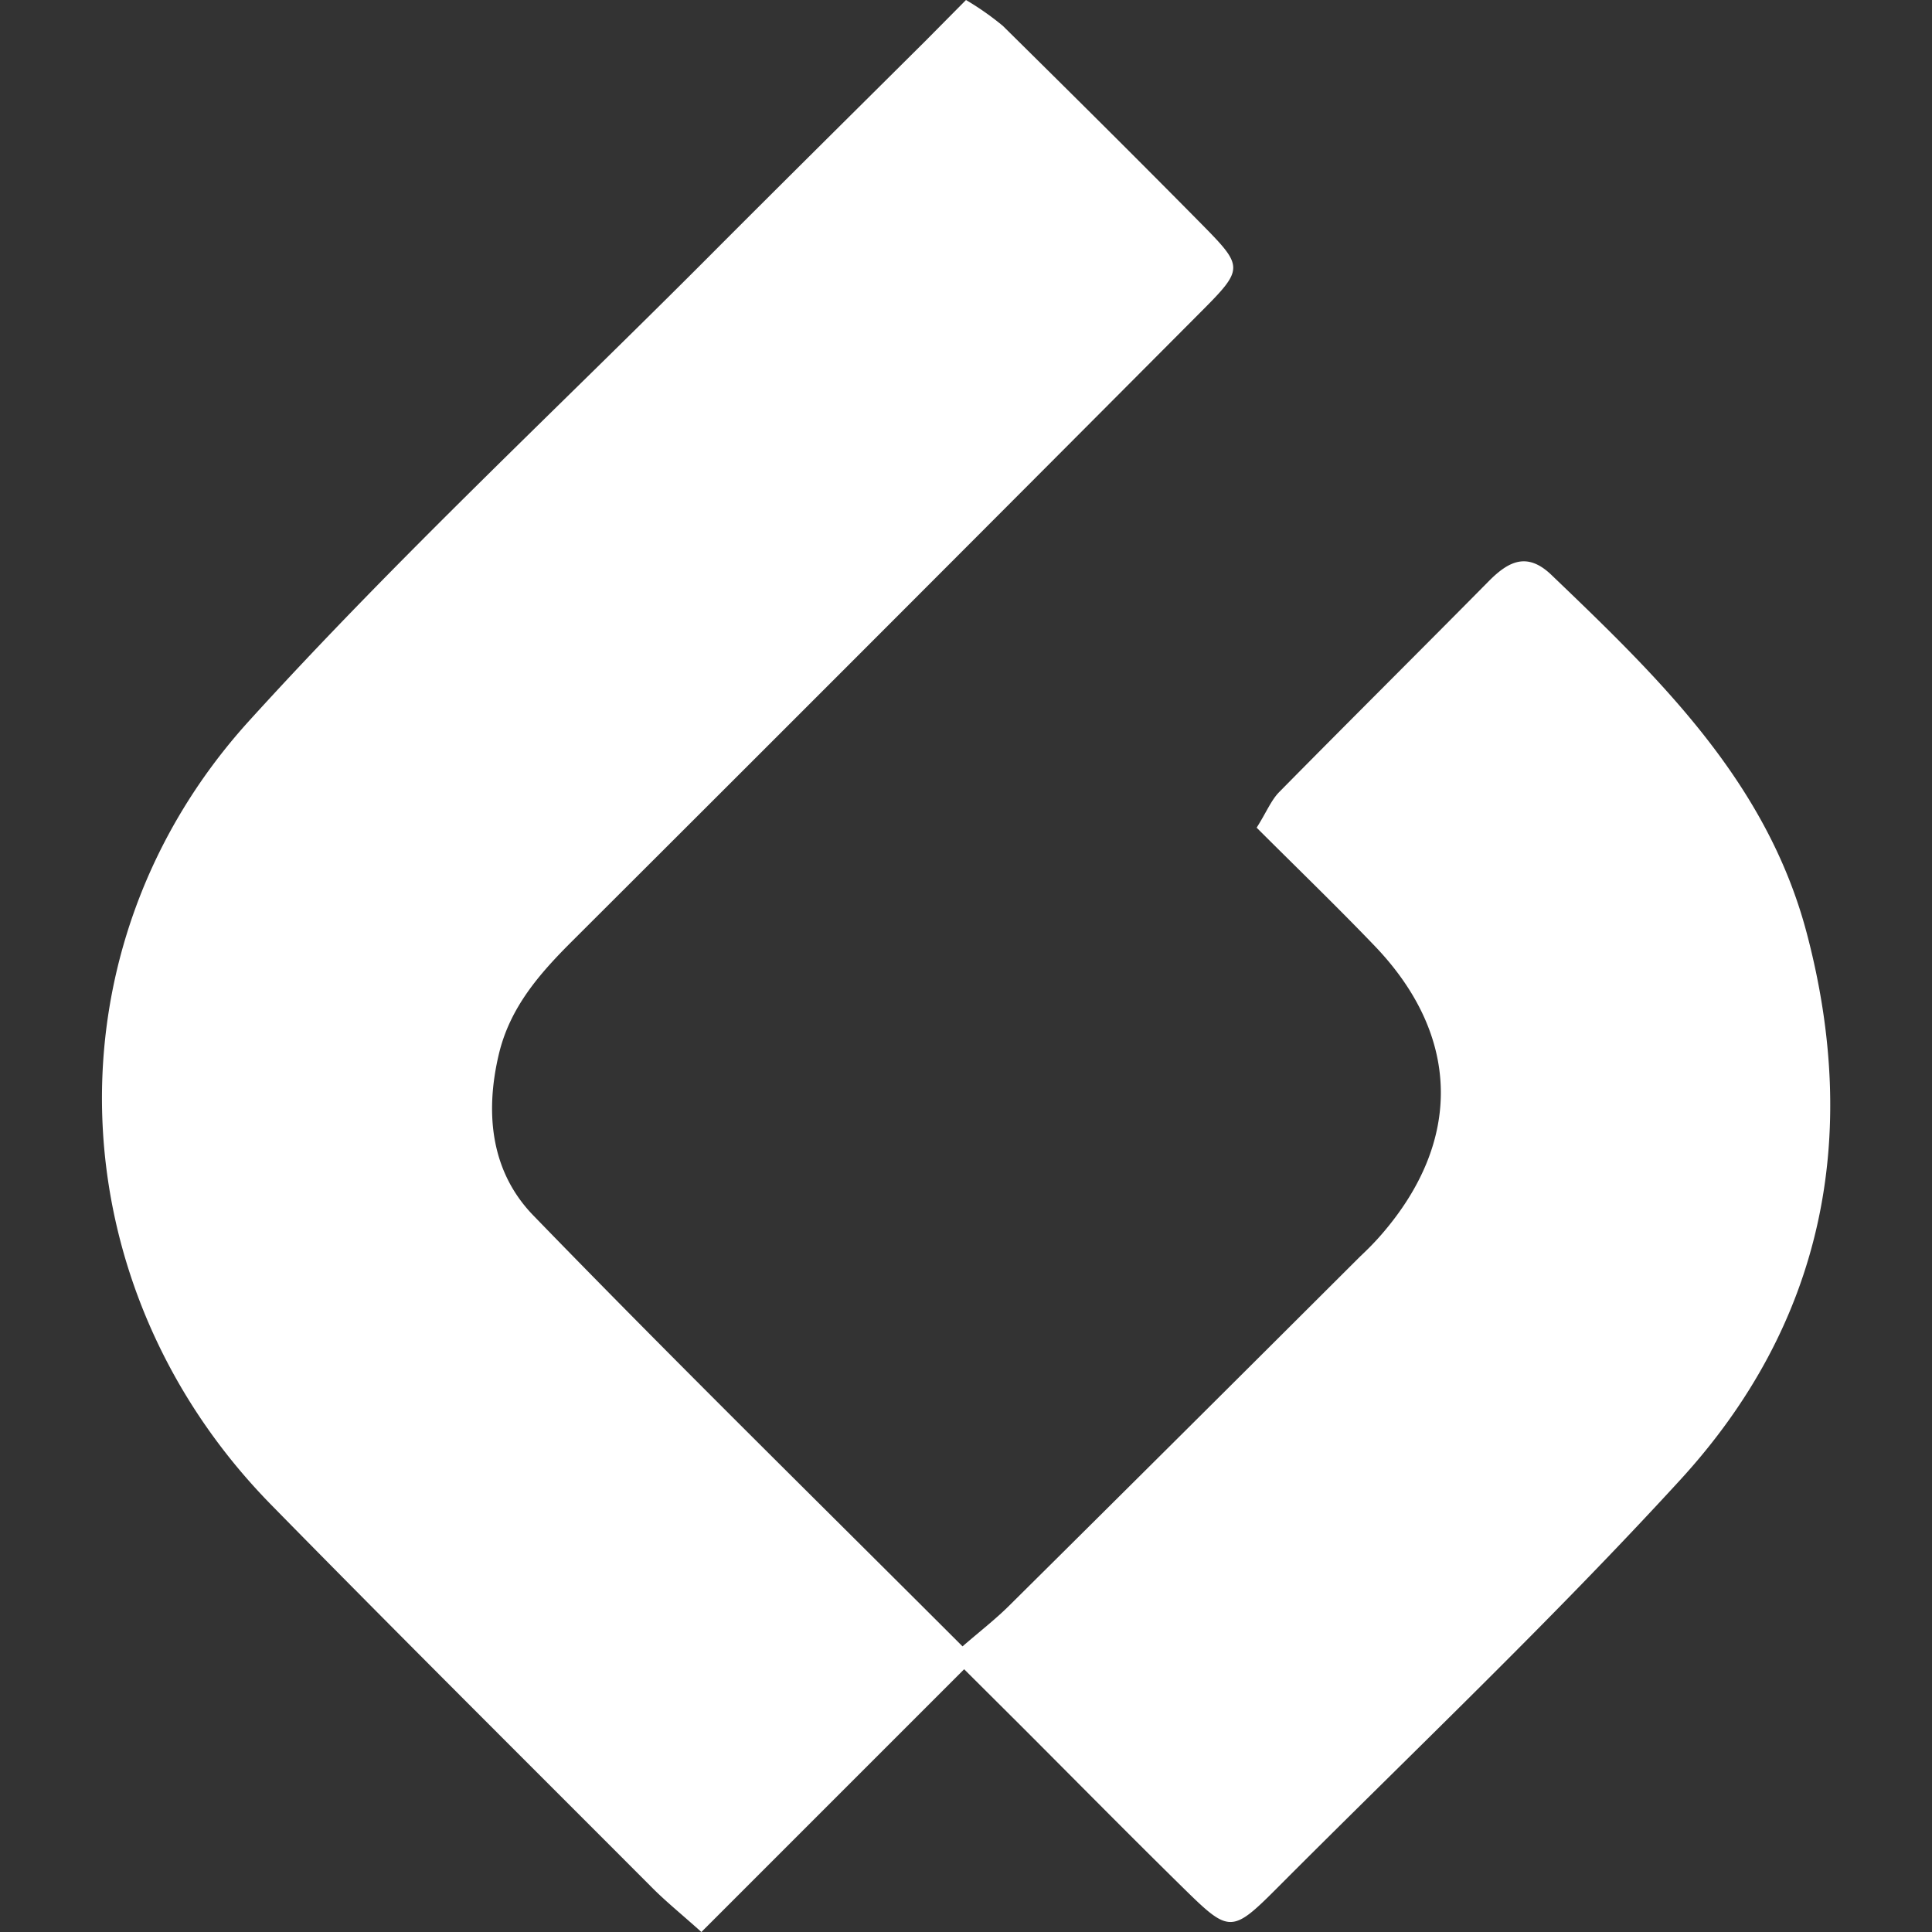
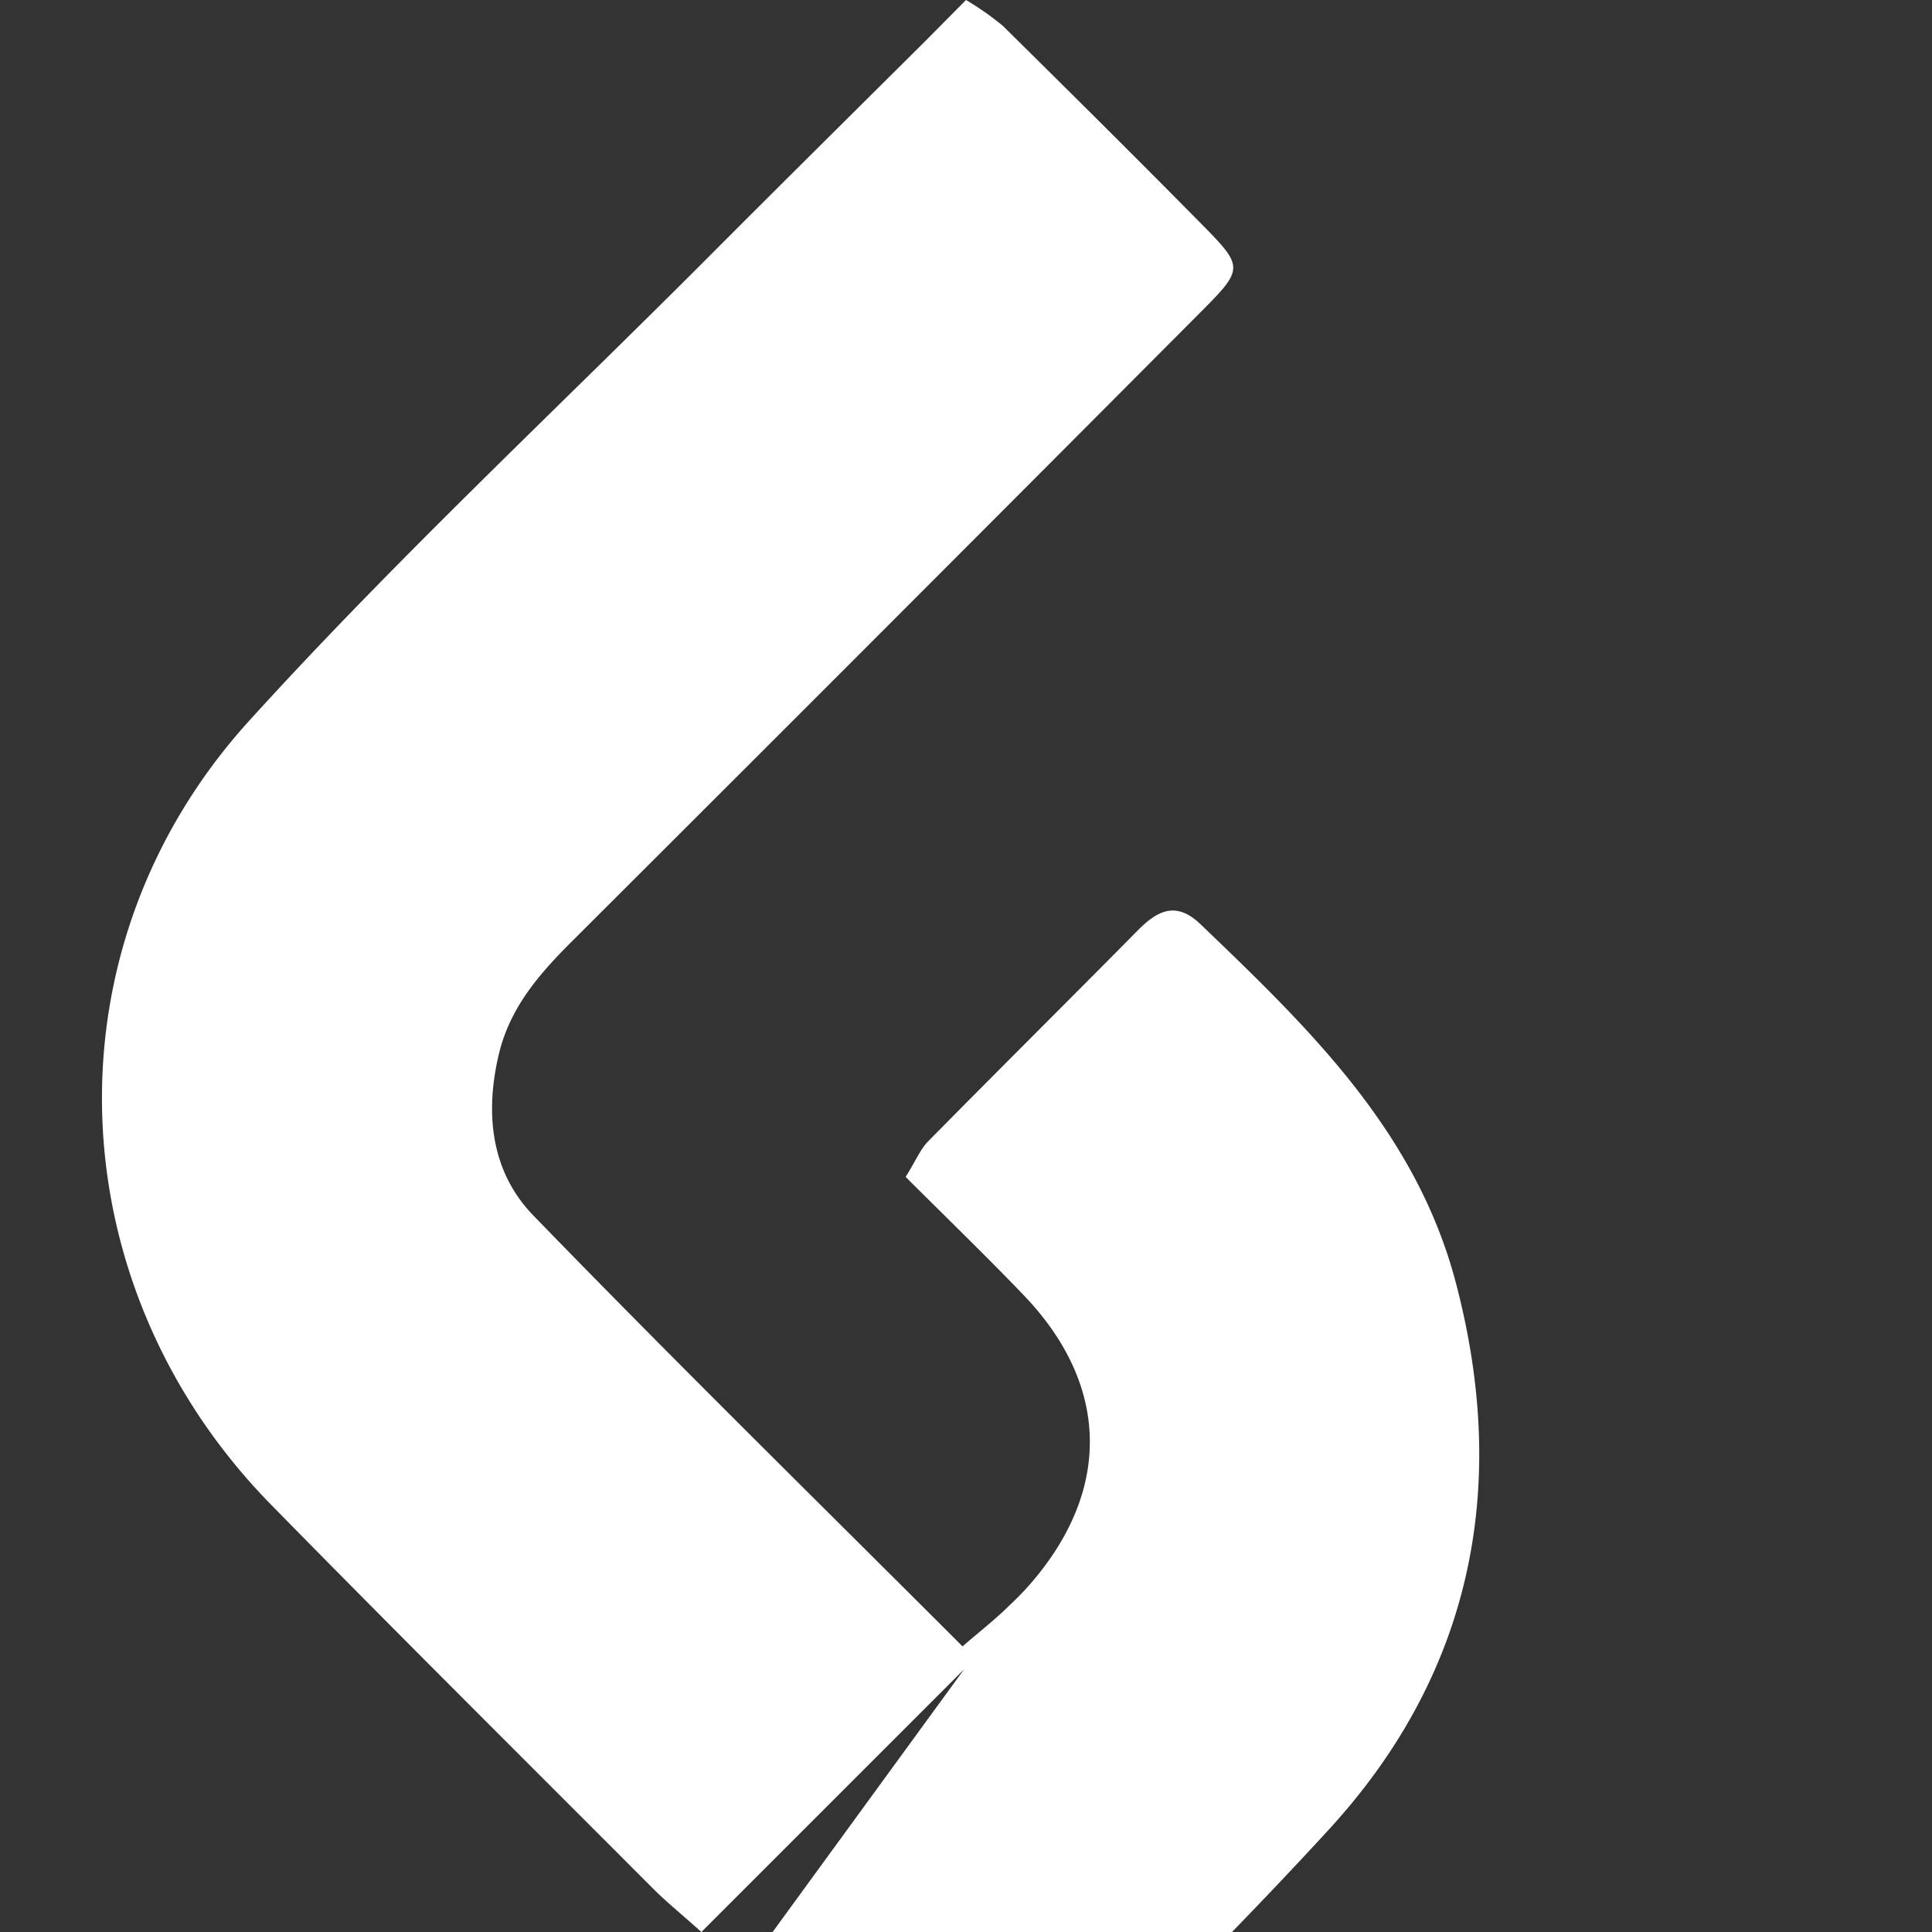
<svg xmlns="http://www.w3.org/2000/svg" viewBox="0 0 250 250">
  <rect x="0" y="0" width="250" height="250" fill="#333333" stroke="none" />
  <defs>
    <style>.cls-1{fill:none;}.cls-2{fill:#FFFFFF;}</style>
  </defs>
  <title>simbolo</title>
  <g id="Layer_2" data-name="Layer 2">
    <g id="Layer_1-2" data-name="Layer 1">
-       <rect class="cls-1" width="250" height="250" />
-       <path class="cls-2" d="M124.76,216l-34,34c-2.65-2.38-4.67-4-6.51-5.87-16.4-16.44-32.88-32.81-49.14-49.39C7.3,166.41,5.53,122.69,32.25,93.26,51.24,72.34,72,53,91.93,33c9.23-9.26,18.53-18.46,27.8-27.68L125,0a37,37,0,0,1,4.76,3.34c8.74,8.63,17.46,17.28,26.06,26,5.07,5.16,5.05,5.52-.3,10.89Q114.83,81.09,74,121.82c-4.22,4.21-8,8.54-9.44,14.55-1.86,7.79-1,15.36,4.54,21,18,18.57,36.48,36.7,55.45,55.67,2.24-1.94,4.26-3.5,6.05-5.28q22.75-22.56,45.42-45.19c1-.94,1.91-1.86,2.78-2.87,10.48-12.1,10.19-25.7-.9-37.28-4.95-5.16-10.1-10.13-15.29-15.32,1.27-2,1.87-3.55,2.93-4.62,9-9.13,18.09-18.15,27.09-27.26,2.58-2.61,5-3.84,8.15-.8,13.93,13.35,27.82,26.71,33,46.28,7,26.47,2.13,50.63-16.37,70.81-16.76,18.29-34.81,35.4-52.35,53-5.56,5.57-6.07,5.55-11.54.19-7.24-7.1-14.36-14.33-21.53-21.5L124.76,216" />
+       <path class="cls-2" d="M124.76,216l-34,34c-2.65-2.38-4.67-4-6.51-5.87-16.4-16.44-32.88-32.81-49.14-49.39C7.3,166.41,5.53,122.69,32.25,93.26,51.24,72.34,72,53,91.93,33c9.23-9.26,18.53-18.46,27.8-27.68L125,0a37,37,0,0,1,4.76,3.34c8.74,8.63,17.46,17.28,26.06,26,5.07,5.16,5.05,5.52-.3,10.89Q114.83,81.09,74,121.82c-4.22,4.21-8,8.54-9.44,14.55-1.86,7.79-1,15.36,4.54,21,18,18.57,36.48,36.7,55.45,55.67,2.24-1.94,4.26-3.5,6.05-5.28c1-.94,1.91-1.86,2.78-2.87,10.48-12.1,10.19-25.7-.9-37.28-4.95-5.16-10.1-10.13-15.29-15.32,1.27-2,1.87-3.55,2.93-4.62,9-9.13,18.09-18.15,27.09-27.26,2.58-2.61,5-3.84,8.15-.8,13.93,13.35,27.82,26.71,33,46.28,7,26.47,2.13,50.63-16.37,70.81-16.76,18.29-34.81,35.4-52.35,53-5.56,5.57-6.07,5.55-11.54.19-7.24-7.1-14.36-14.33-21.53-21.5L124.76,216" />
    </g>
  </g>
</svg>